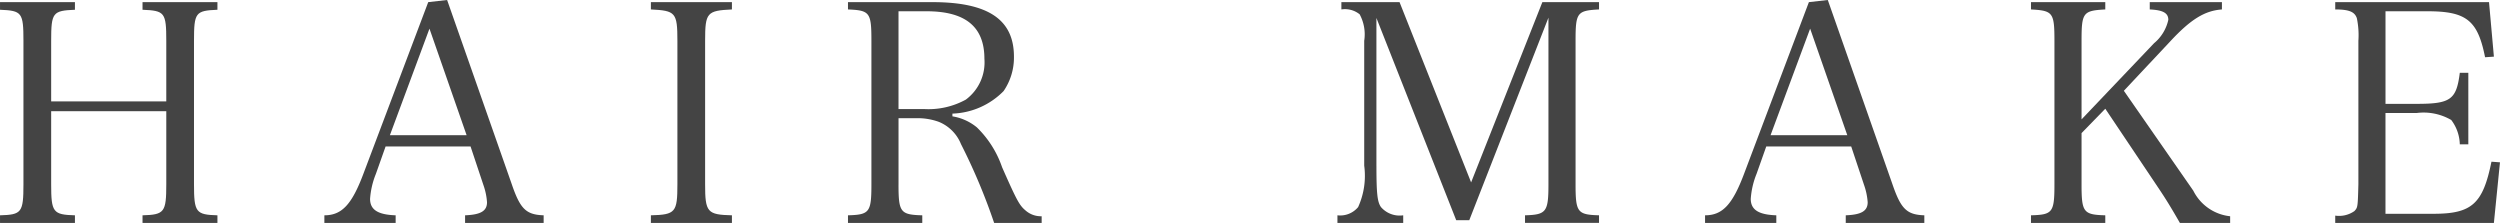
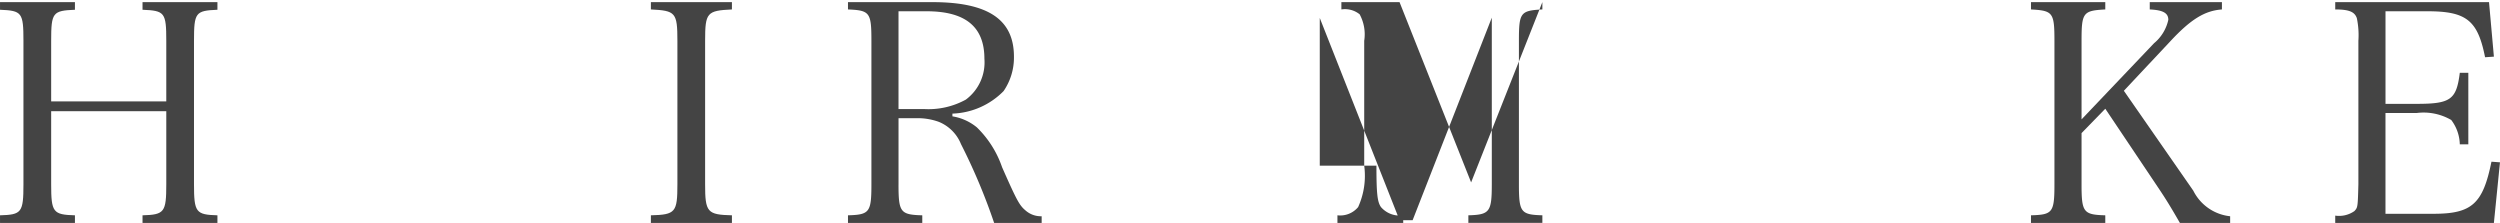
<svg xmlns="http://www.w3.org/2000/svg" id="レイヤー_1" data-name="レイヤー 1" viewBox="0 0 149.564 13.336">
  <defs>
    <style>.cls-1{fill:#444;}</style>
  </defs>
  <title>txt_HAIRMAKE</title>
  <path class="cls-1" d="M609.168,463.721c0,1.676.109,1.822,1.422,1.858v0.455h-4.482V465.579c1.293-.036,1.402-0.164,1.402-1.858v-8.581c0-1.694-.091-1.804-1.402-1.858v-0.455h4.482v0.455c-1.33.055-1.422,0.164-1.422,1.858v3.625h6.887v-3.625c0-1.694-.091-1.804-1.421-1.858v-0.455h4.481v0.455c-1.312.055-1.402,0.164-1.402,1.858v8.581c0,1.676.109,1.822,1.402,1.858v0.455h-4.481V465.579c1.312-.036,1.421-0.183,1.421-1.858v-4.372H609.168v4.372Z" transform="translate(-606.107 -452.698)" />
-   <path class="cls-1" d="M628.594,463.102a4.852,4.852,0,0,0-.347,1.493c0,0.656.474,0.948,1.53,0.984v0.455h-4.264V465.579c1.039,0,1.641-.638,2.332-2.478l3.881-10.275,1.13-.128,3.862,11.004c0.51,1.494.856,1.841,1.913,1.877v0.455h-4.7V465.579c0.929-.036,1.312-0.255,1.312-0.783a3.901,3.901,0,0,0-.219-1.039l-0.765-2.295h-5.084Zm3.206-8.69-2.368,6.376h4.591Z" transform="translate(-606.107 -452.698)" />
  <path class="cls-1" d="M645.047,465.579c1.477-.036,1.586-0.183,1.586-1.858v-8.581c0-1.694-.109-1.804-1.586-1.877v-0.437h4.848v0.437c-1.494.073-1.604,0.183-1.604,1.877v8.581c0,1.676.127,1.822,1.604,1.858v0.455h-4.848V465.579Z" transform="translate(-606.107 -452.698)" />
  <path class="cls-1" d="M659.861,463.721c0,1.676.109,1.822,1.422,1.858v0.455h-4.445V465.579c1.293-.036,1.402-0.183,1.402-1.858v-8.581c0-1.694-.092-1.822-1.402-1.877v-0.437h5.046c3.335,0,4.883,1.038,4.883,3.261a3.54,3.54,0,0,1-.619,2.059,4.501,4.501,0,0,1-3.062,1.349v0.164a3.068,3.068,0,0,1,1.458.655,6.072,6.072,0,0,1,1.513,2.387c0.893,2.022,1.038,2.277,1.402,2.587a1.388,1.388,0,0,0,.966.347v0.4H665.582a35.563,35.563,0,0,0-1.985-4.719,2.405,2.405,0,0,0-1.33-1.33,3.714,3.714,0,0,0-1.294-.218h-1.111v3.953Zm1.513-4.5a4.63,4.63,0,0,0,2.515-.564A2.769,2.769,0,0,0,665,456.215c0-1.913-1.13-2.843-3.462-2.843h-1.677v5.849h1.513Z" transform="translate(-606.107 -452.698)" />
-   <path class="cls-1" d="M688.453,462.609c0,1.676.055,2.168,0.272,2.478a1.474,1.474,0,0,0,1.33.492v0.455h-3.935V465.579a1.394,1.394,0,0,0,1.238-.492,4.532,4.532,0,0,0,.364-2.478v-7.47a2.521,2.521,0,0,0-.273-1.585,1.406,1.406,0,0,0-1.093-.292v-0.437h3.479l4.282,10.785,4.263-10.785h3.389v0.437c-1.312.073-1.403,0.183-1.403,1.877v8.581c0,1.676.109,1.822,1.403,1.858v0.455h-4.427V465.579c1.275-.036,1.402-0.2,1.402-1.858v-9.966l-4.736,12.115h-0.783l-4.773-12.097v8.836Z" transform="translate(-606.107 -452.698)" />
-   <path class="cls-1" d="M711.193,463.102a4.845,4.845,0,0,0-.346,1.493c0,0.656.473,0.948,1.529,0.984v0.455h-4.263V465.579c1.038,0,1.64-.638,2.332-2.478l3.88-10.275,1.131-.128,3.861,11.004c0.511,1.494.857,1.841,1.914,1.877v0.455h-4.701V465.579c0.93-.036,1.312-0.255,1.312-0.783a3.941,3.941,0,0,0-.219-1.039l-0.766-2.295h-5.083Zm3.207-8.69-2.369,6.376h4.592Z" transform="translate(-606.107 -452.698)" />
+   <path class="cls-1" d="M688.453,462.609c0,1.676.055,2.168,0.272,2.478a1.474,1.474,0,0,0,1.33.492v0.455h-3.935V465.579a1.394,1.394,0,0,0,1.238-.492,4.532,4.532,0,0,0,.364-2.478v-7.47a2.521,2.521,0,0,0-.273-1.585,1.406,1.406,0,0,0-1.093-.292v-0.437h3.479l4.282,10.785,4.263-10.785v0.437c-1.312.073-1.403,0.183-1.403,1.877v8.581c0,1.676.109,1.822,1.403,1.858v0.455h-4.427V465.579c1.275-.036,1.402-0.2,1.402-1.858v-9.966l-4.736,12.115h-0.783l-4.773-12.097v8.836Z" transform="translate(-606.107 -452.698)" />
  <path class="cls-1" d="M730.637,463.721c0,1.676.109,1.822,1.42,1.858v0.455h-4.445V465.579c1.294-.036,1.403-0.164,1.403-1.858v-8.581c0-1.694-.091-1.804-1.403-1.877v-0.437h4.445v0.437c-1.33.073-1.42,0.183-1.42,1.877v4.7l4.336-4.555a2.512,2.512,0,0,0,.855-1.402c0-.401-0.31-0.583-1.111-0.62v-0.437h4.318v0.437c-1.021.073-1.858,0.583-3.079,1.896l-2.788,2.97,4.154,5.976a2.789,2.789,0,0,0,2.205,1.53v0.4h-3.006c-0.511-.893-0.857-1.457-1.312-2.131l-3.152-4.701-1.42,1.458v3.061Z" transform="translate(-606.107 -452.698)" />
  <path class="cls-1" d="M745.815,465.598a1.595,1.595,0,0,0,1.147-.273c0.201-.219.201-0.237,0.237-1.604v-8.581a4.948,4.948,0,0,0-.091-1.349c-0.128-.382-0.455-0.528-1.294-0.528v-0.437h9.2l0.292,3.261-0.528.036c-0.438-2.204-1.111-2.751-3.443-2.751h-2.514v5.539h1.876c2.022,0,2.368-.255,2.569-1.858h0.51V461.334h-0.51a2.506,2.506,0,0,0-.511-1.457,3.292,3.292,0,0,0-2.059-.42h-1.876v6.031h2.878c2.296,0,2.952-.602,3.462-3.116l0.51,0.037-0.364,3.625h-9.492v-0.437Z" transform="translate(-606.107 -452.698)" />
</svg>